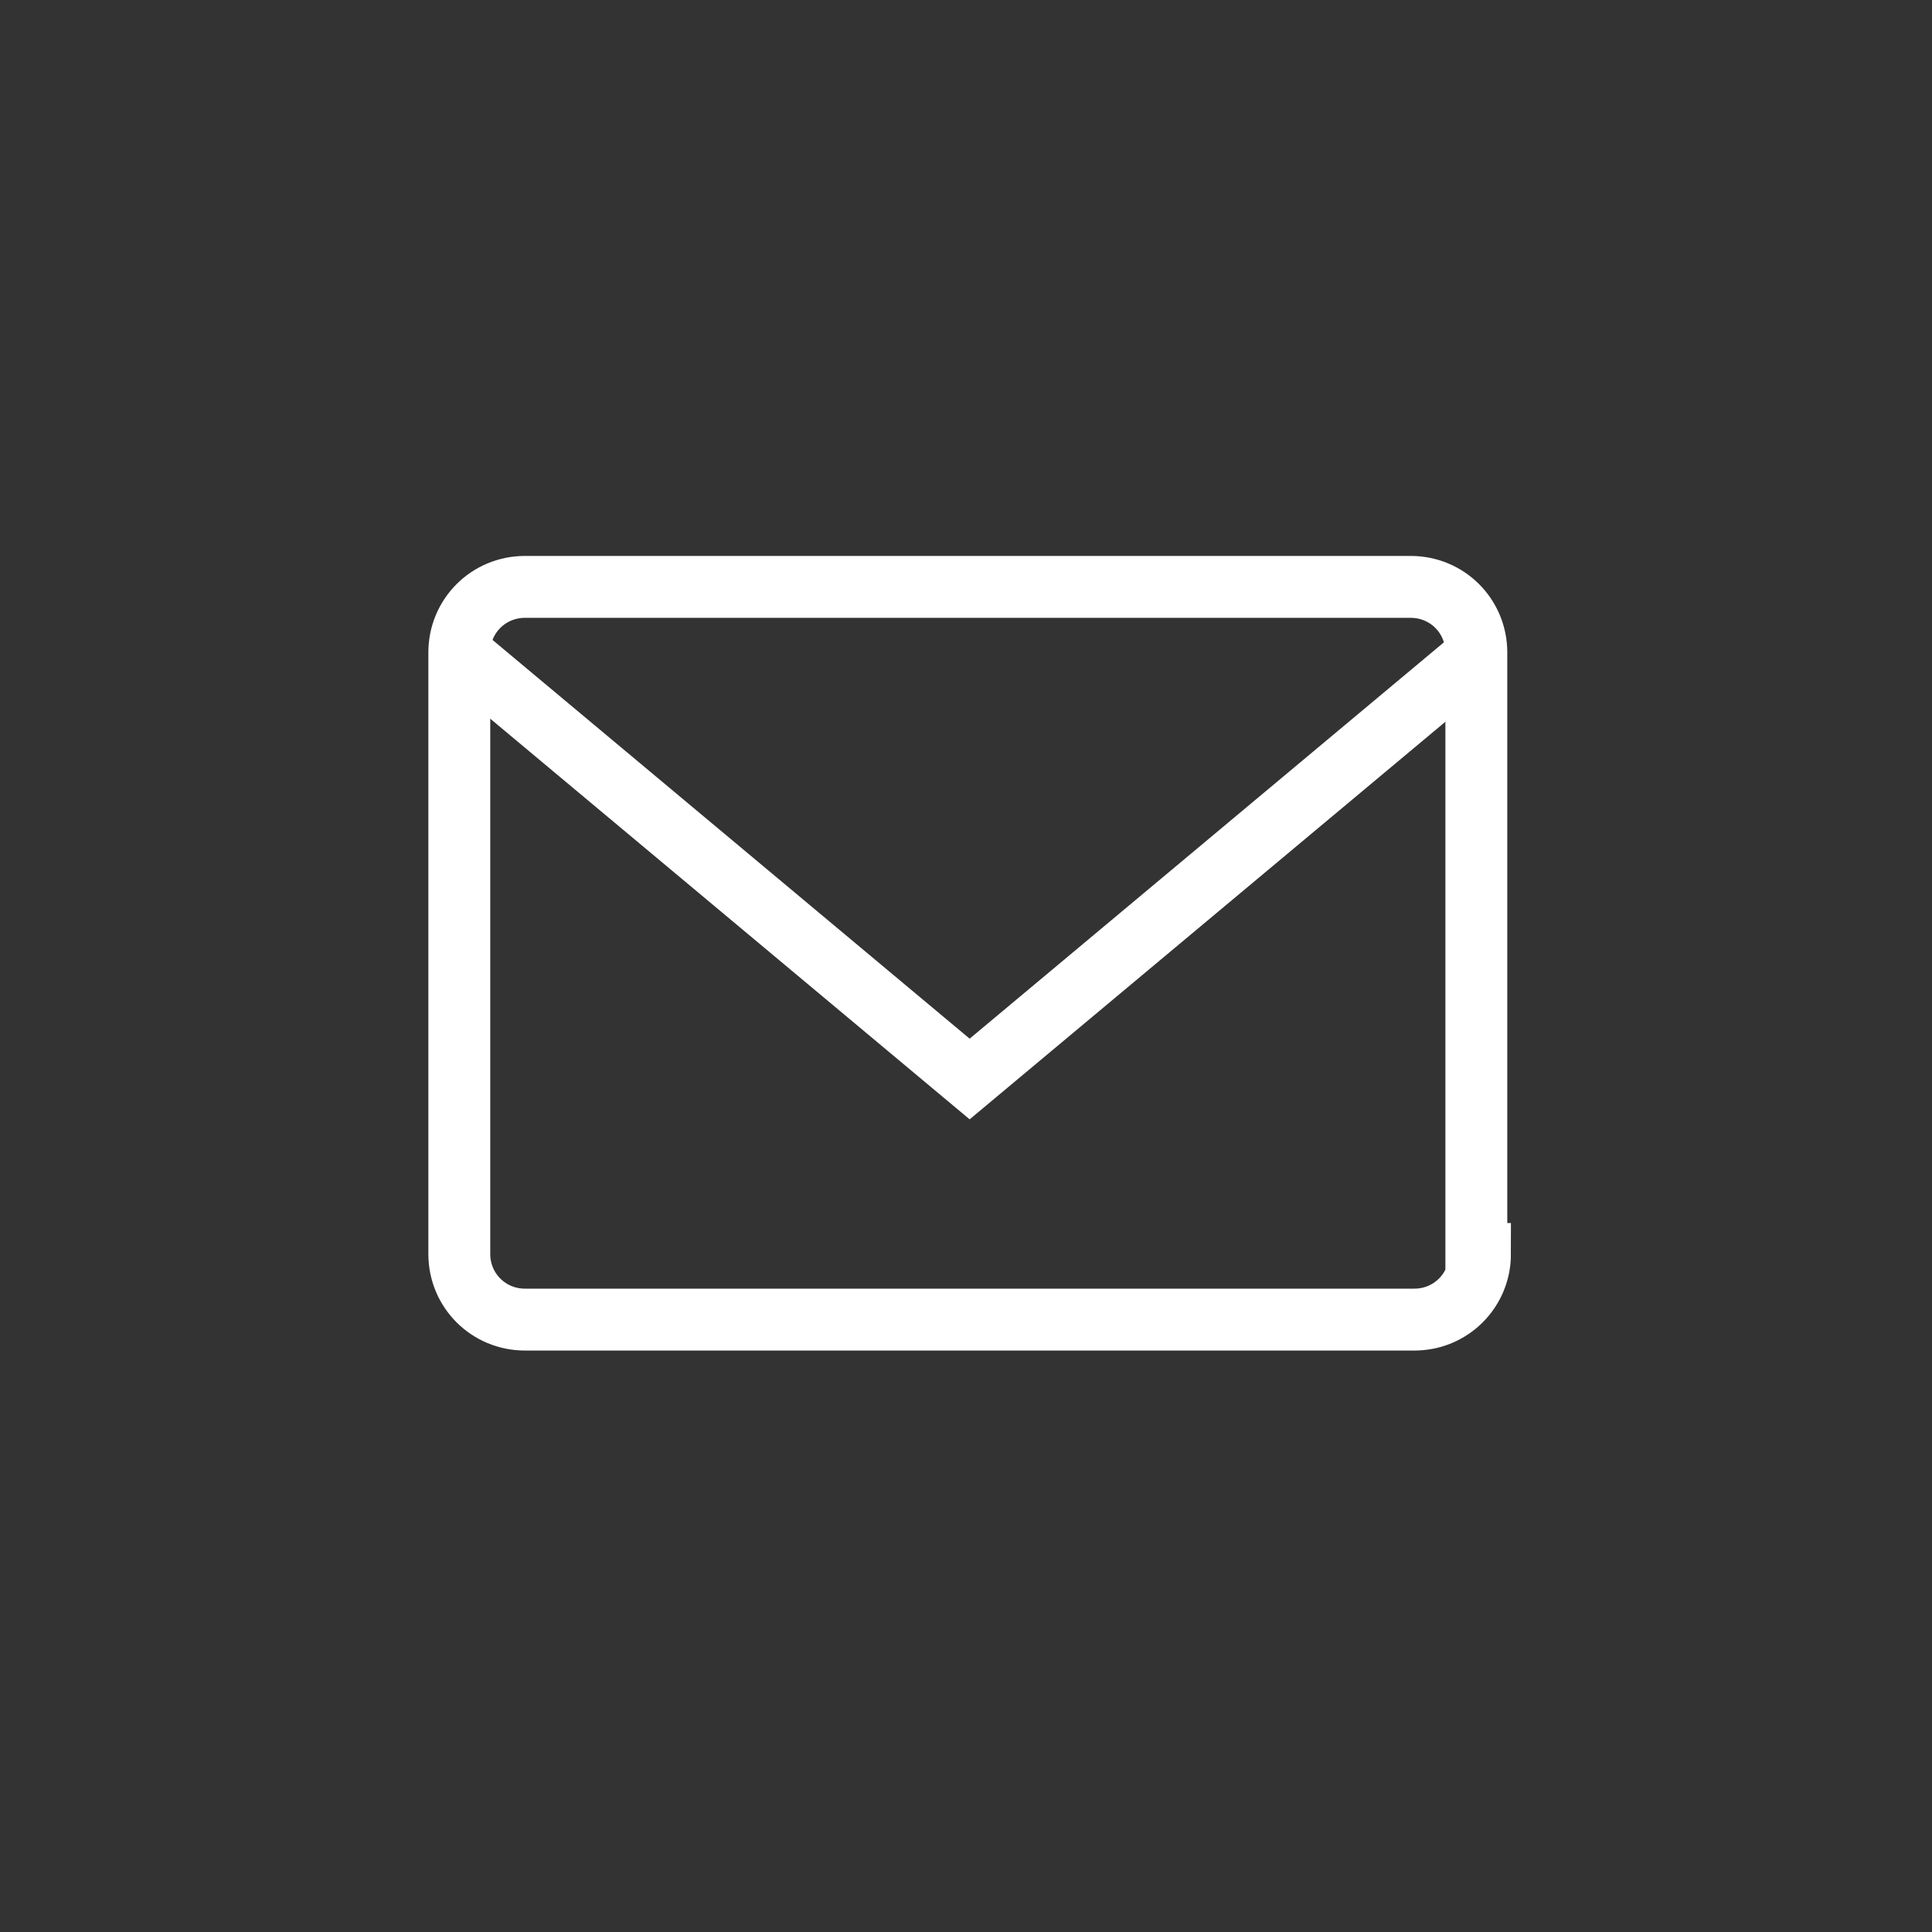
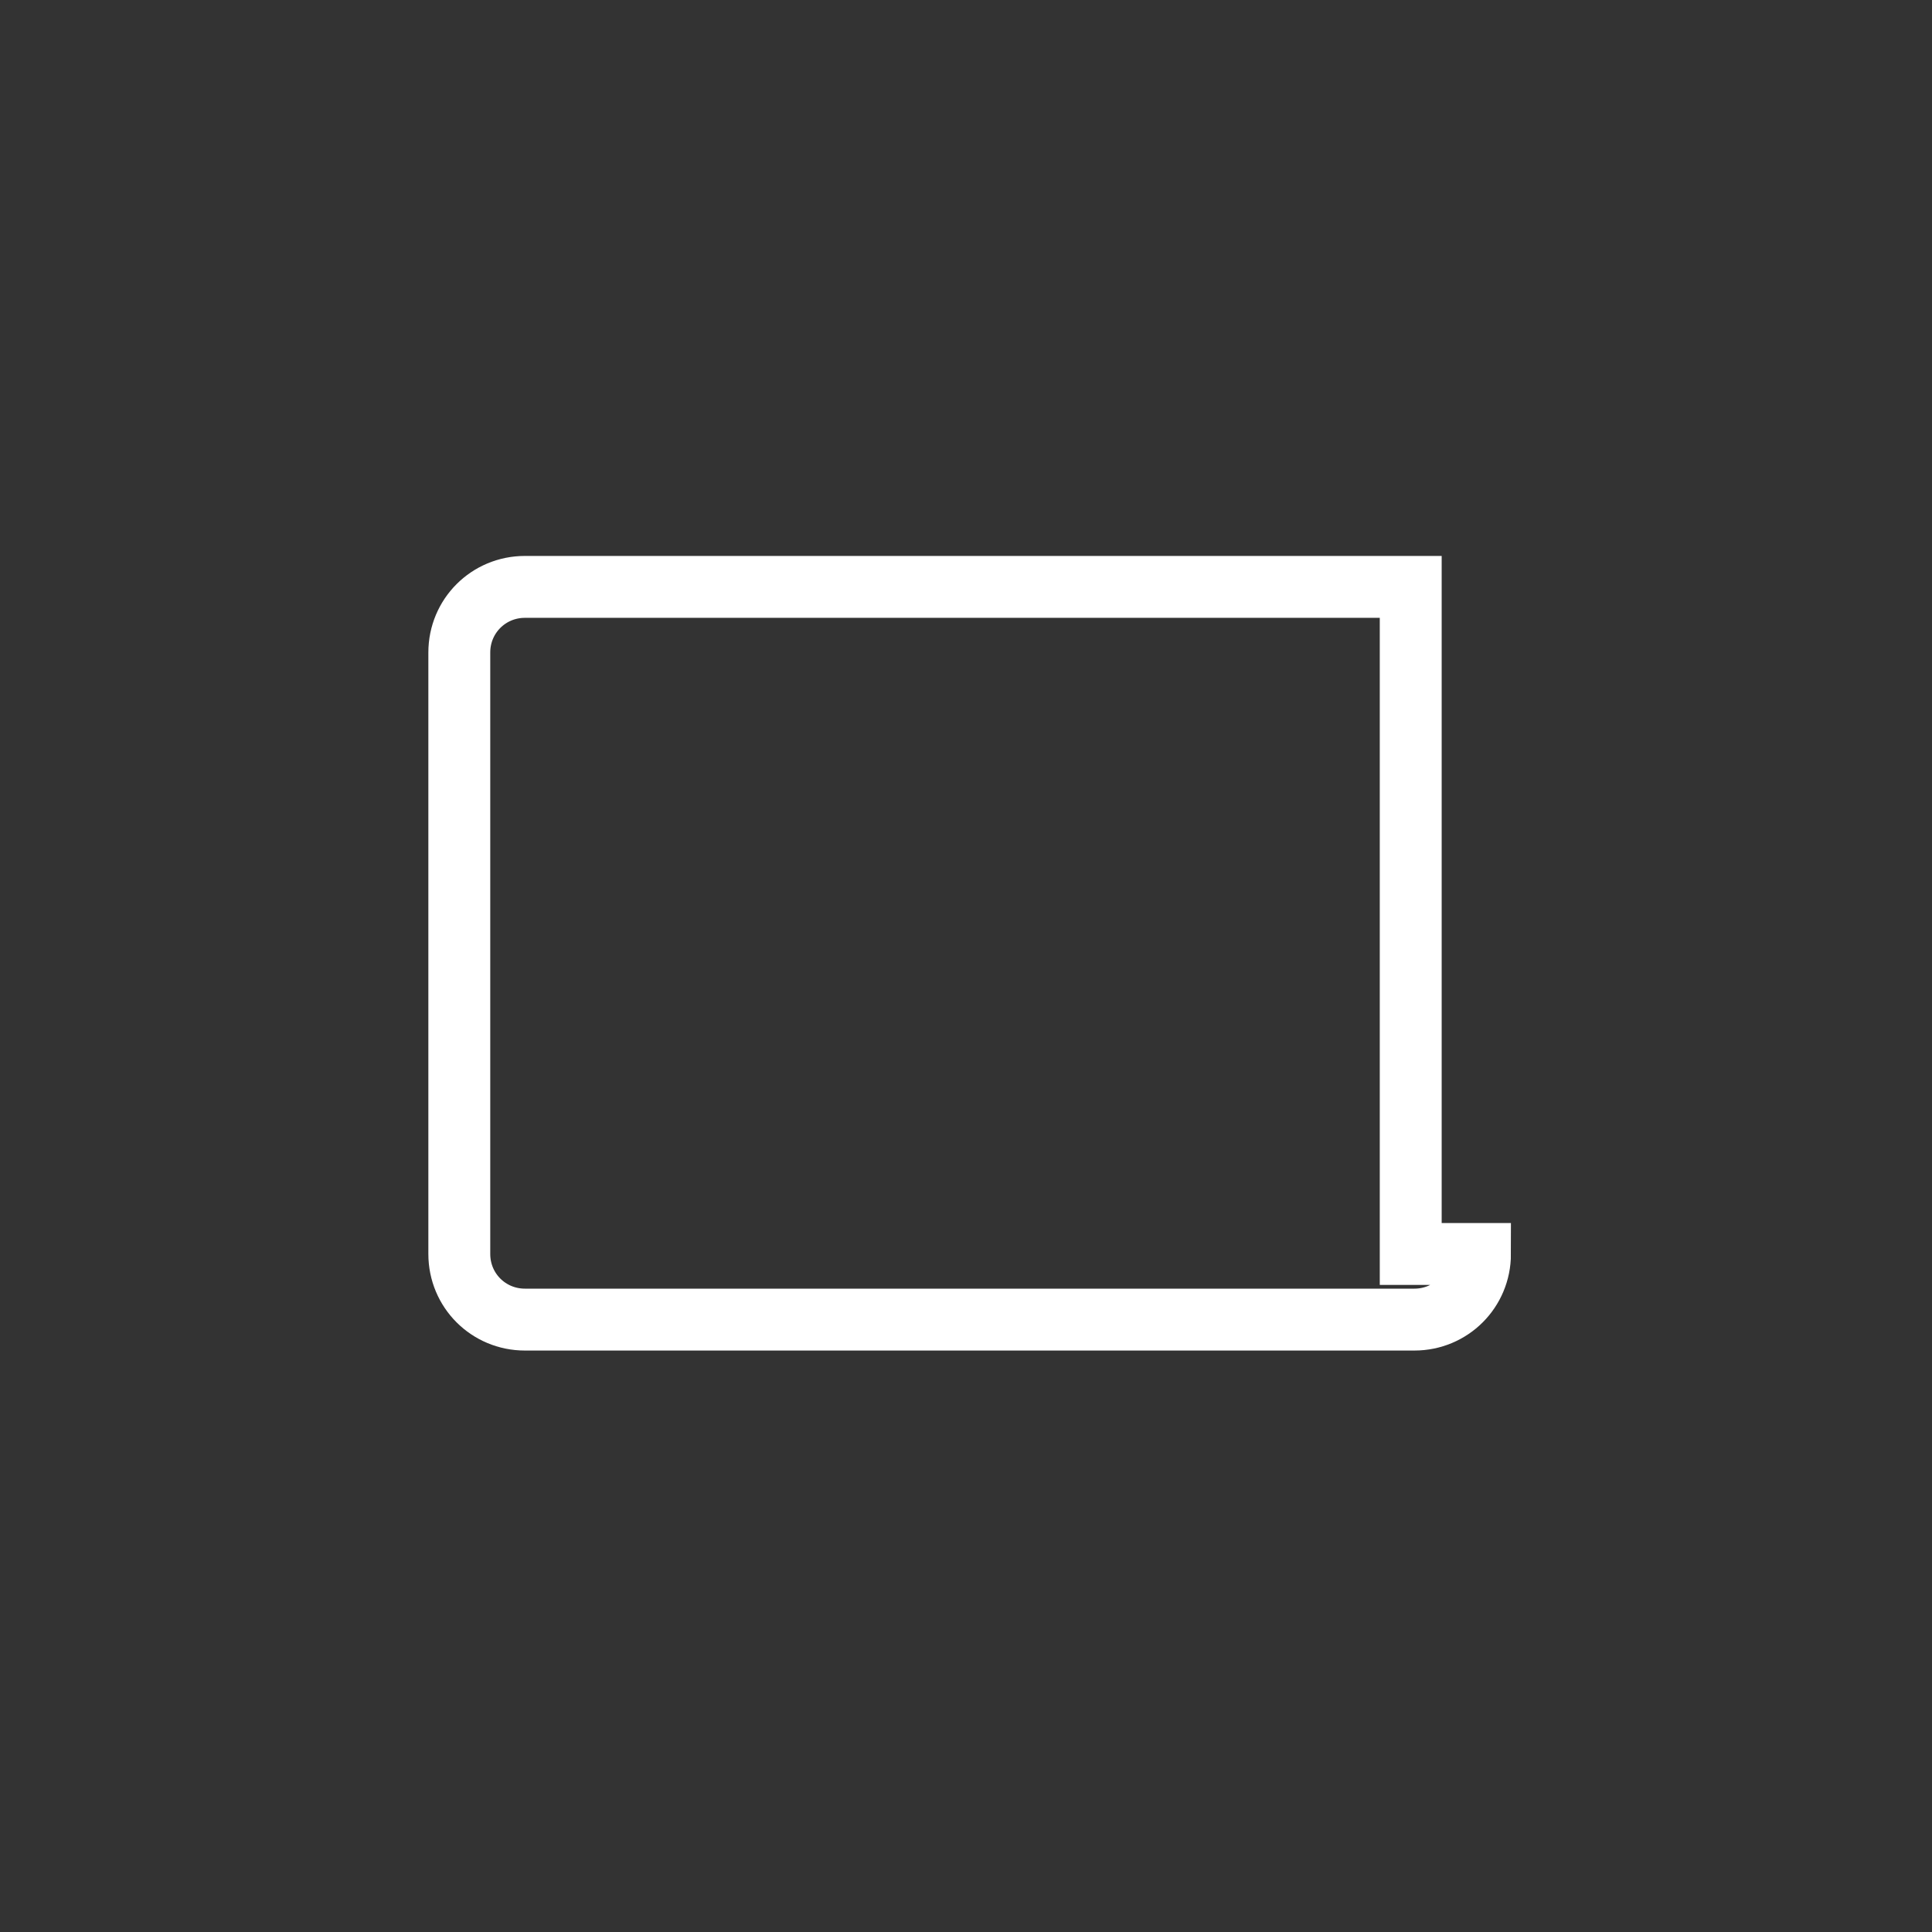
<svg xmlns="http://www.w3.org/2000/svg" version="1.1" x="0px" y="0px" viewBox="0 0 53 53" enable-background="new 0 0 53 53" xml:space="preserve">
  <rect x="0" y="0" width="53" height="53" fill="#333333" stroke="none" />
  <g id="back" display="none">
</g>
  <g id="MV">
</g>
  <g id="contents">
</g>
  <g id="header">
    <g>
-       <path fill="none" stroke="#FFFFFF" stroke-width="1.698" stroke-miterlimit="10" d="M40.6,34.4c0,1-0.8,1.8-1.8,1.8H14.4    c-1,0-1.8-0.8-1.8-1.8V17.9c0-1,0.8-1.8,1.8-1.8h24.3c1,0,1.8,0.8,1.8,1.8V34.4z" />
-       <polyline fill="none" stroke="#FFFFFF" stroke-width="1.698" stroke-miterlimit="10" points="40.6,17.9 26.6,29.6 12.6,17.9   " />
+       <path fill="none" stroke="#FFFFFF" stroke-width="1.698" stroke-miterlimit="10" d="M40.6,34.4c0,1-0.8,1.8-1.8,1.8H14.4    c-1,0-1.8-0.8-1.8-1.8V17.9c0-1,0.8-1.8,1.8-1.8h24.3V34.4z" />
    </g>
  </g>
</svg>